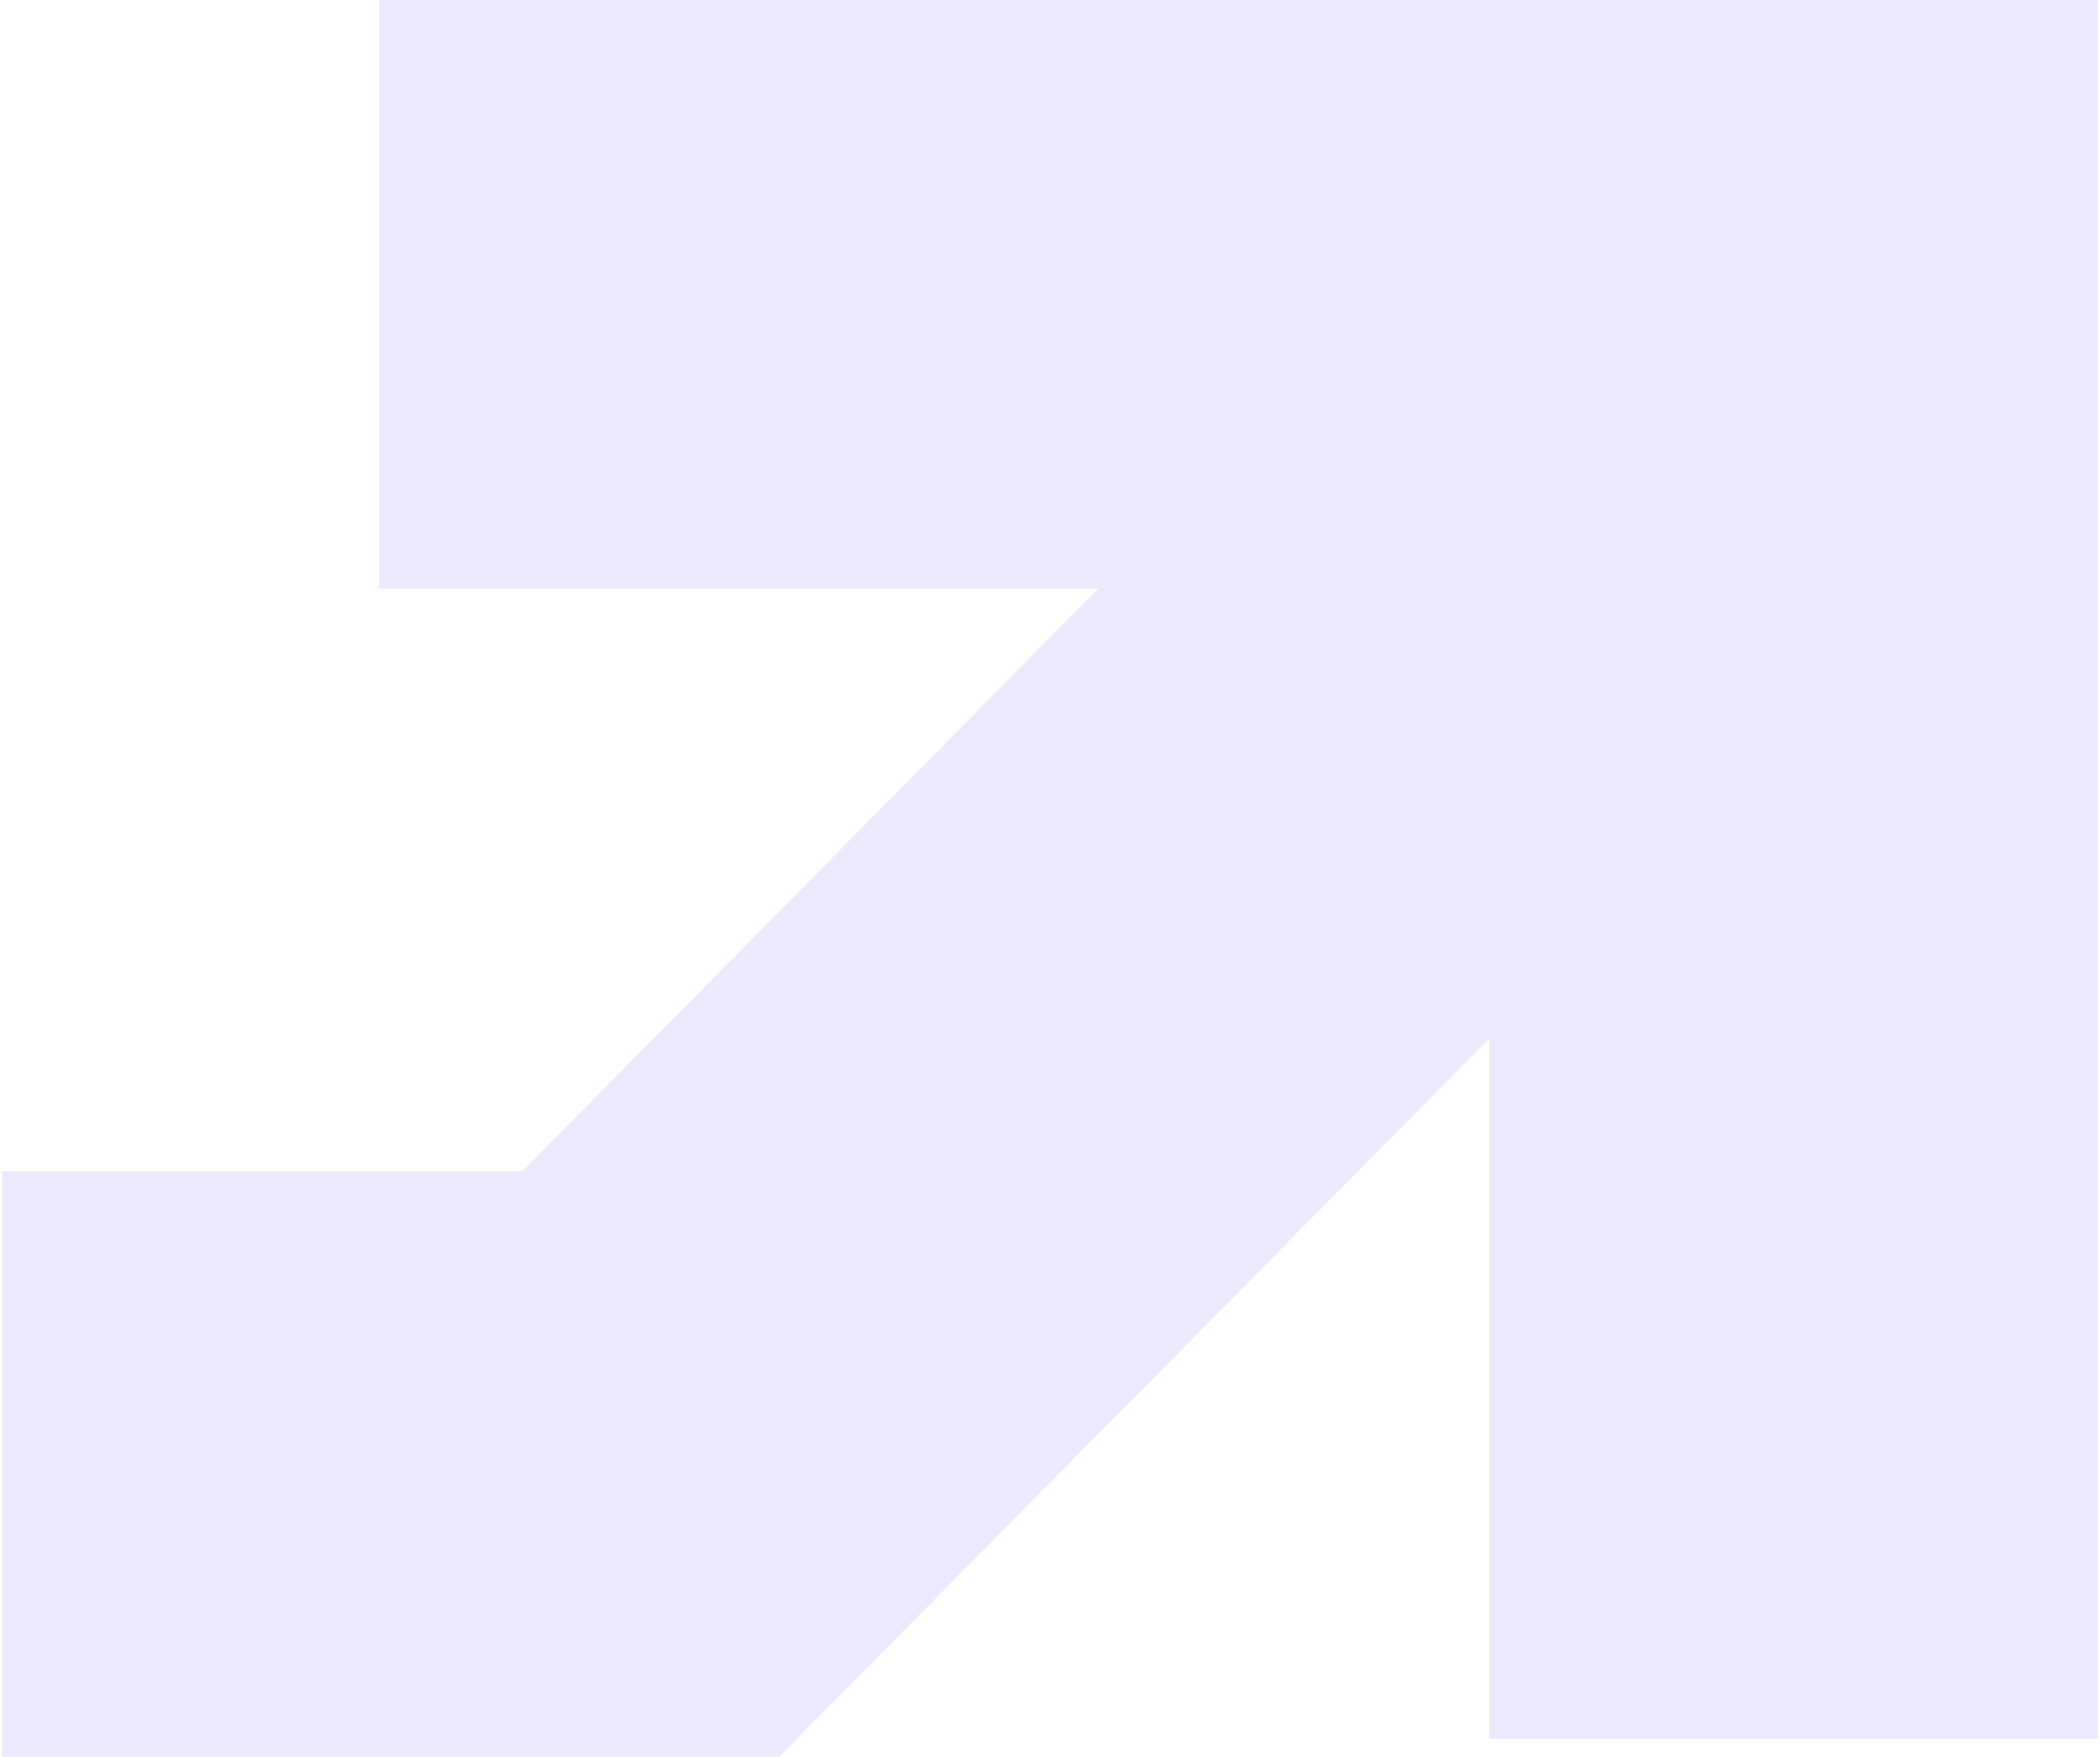
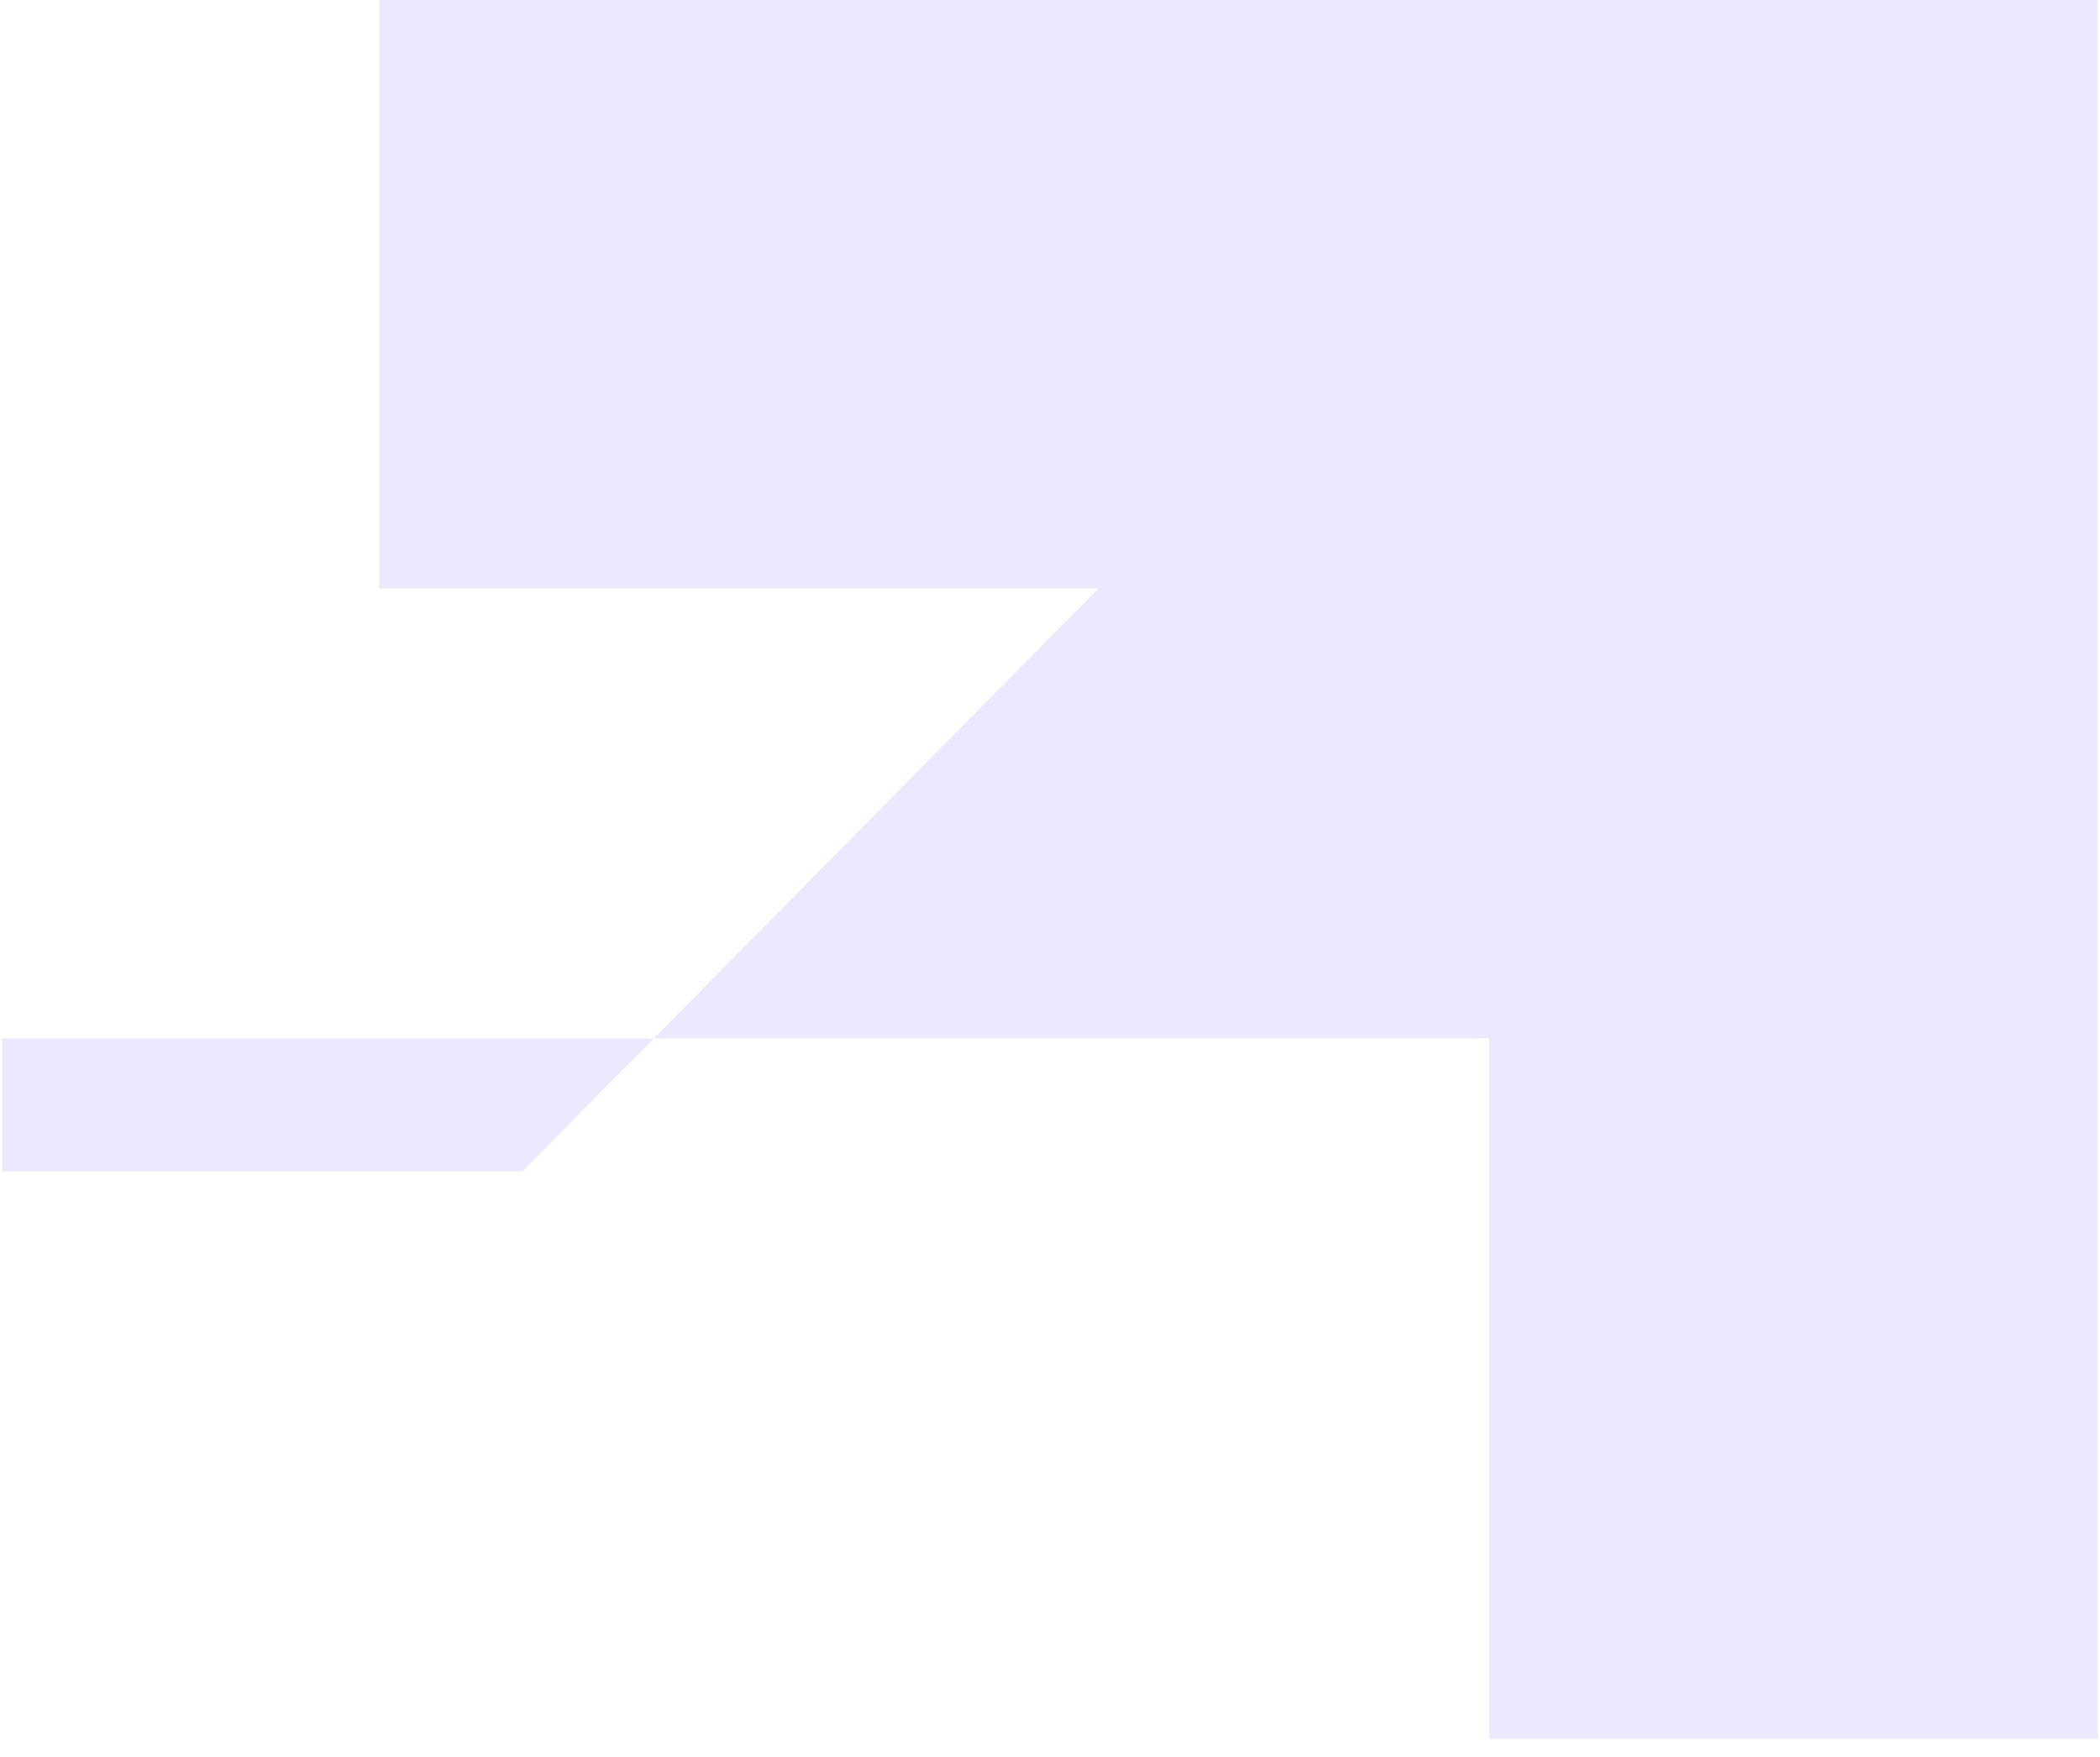
<svg xmlns="http://www.w3.org/2000/svg" width="496" height="415" viewBox="0 0 496 415" fill="none">
-   <path d="M0.5 276.689H123.389L259.45 139.021H89.558V0H495.5V410.738H351.75V245.3L183.998 415H0.5V276.689Z" fill="#785AED" fill-opacity="0.14" />
+   <path d="M0.5 276.689H123.389L259.45 139.021H89.558V0H495.5V410.738H351.75V245.3H0.5V276.689Z" fill="#785AED" fill-opacity="0.14" />
</svg>